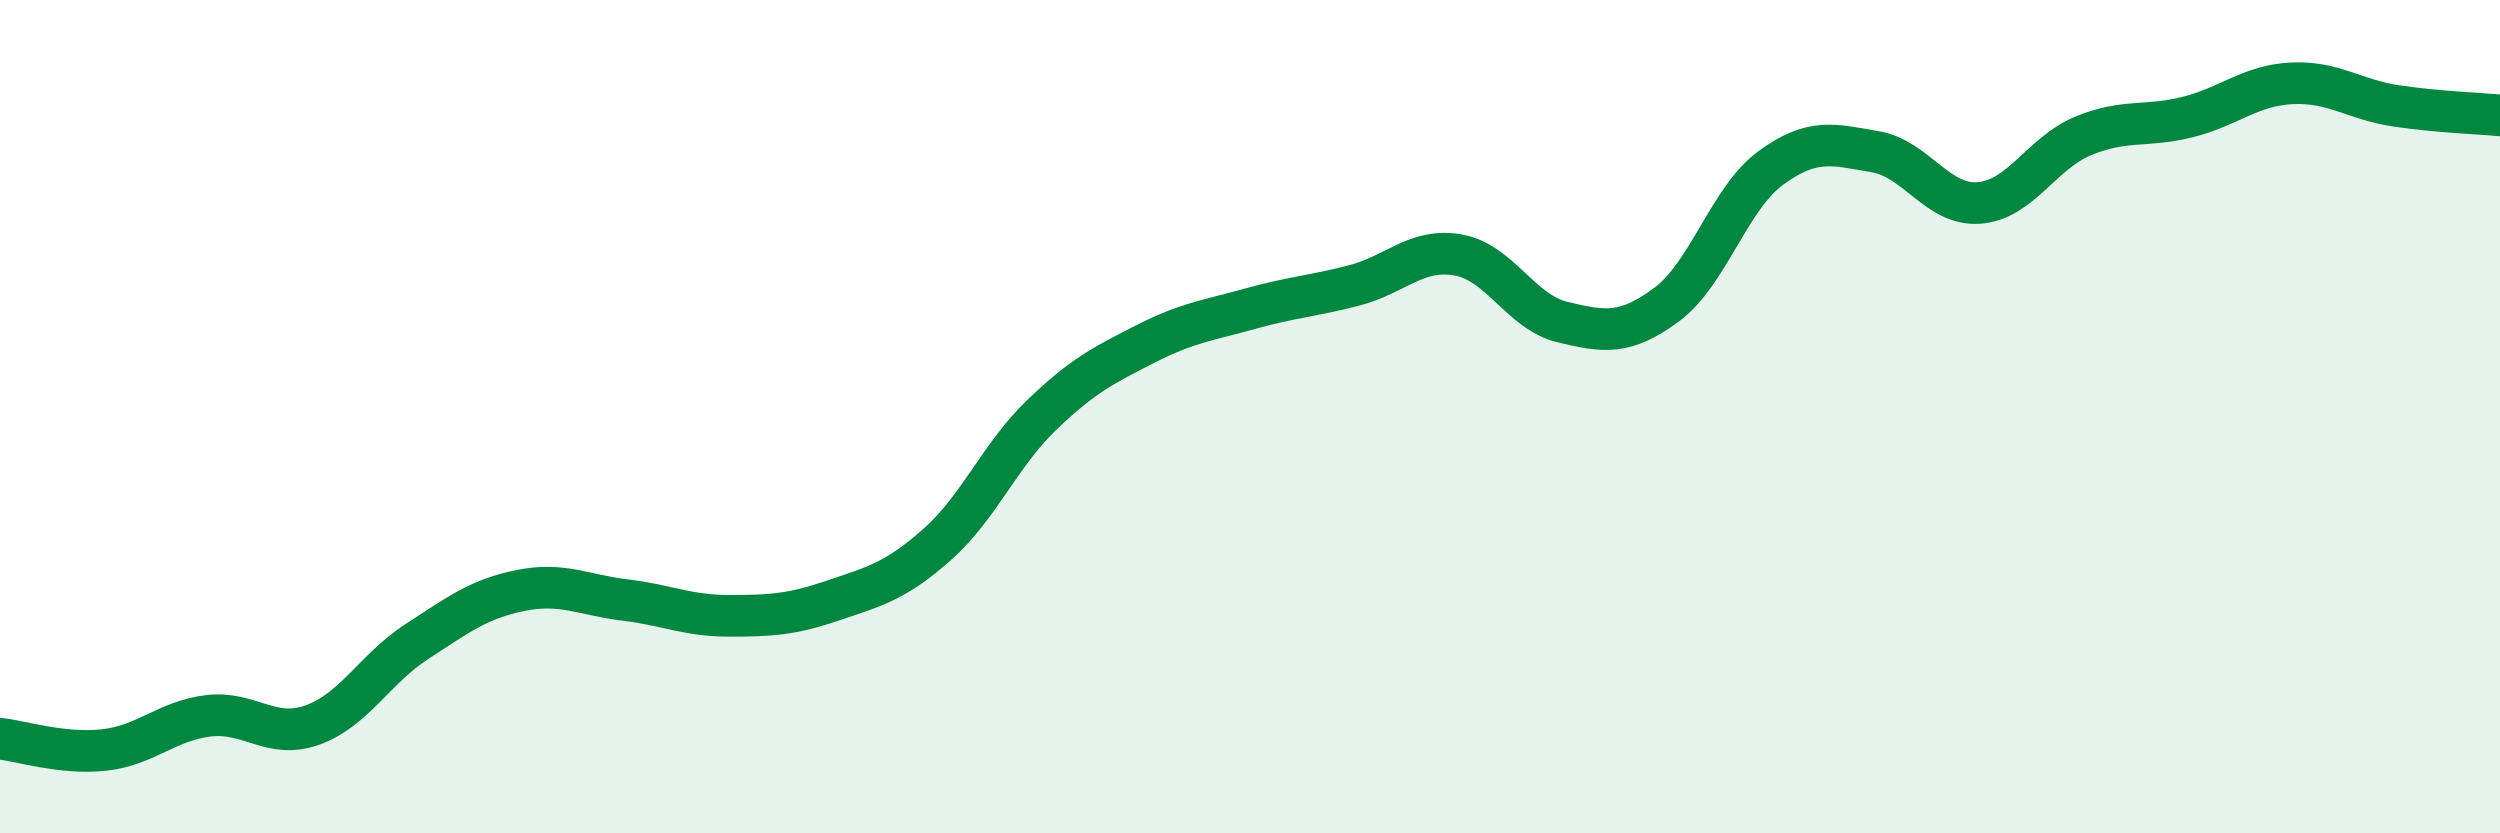
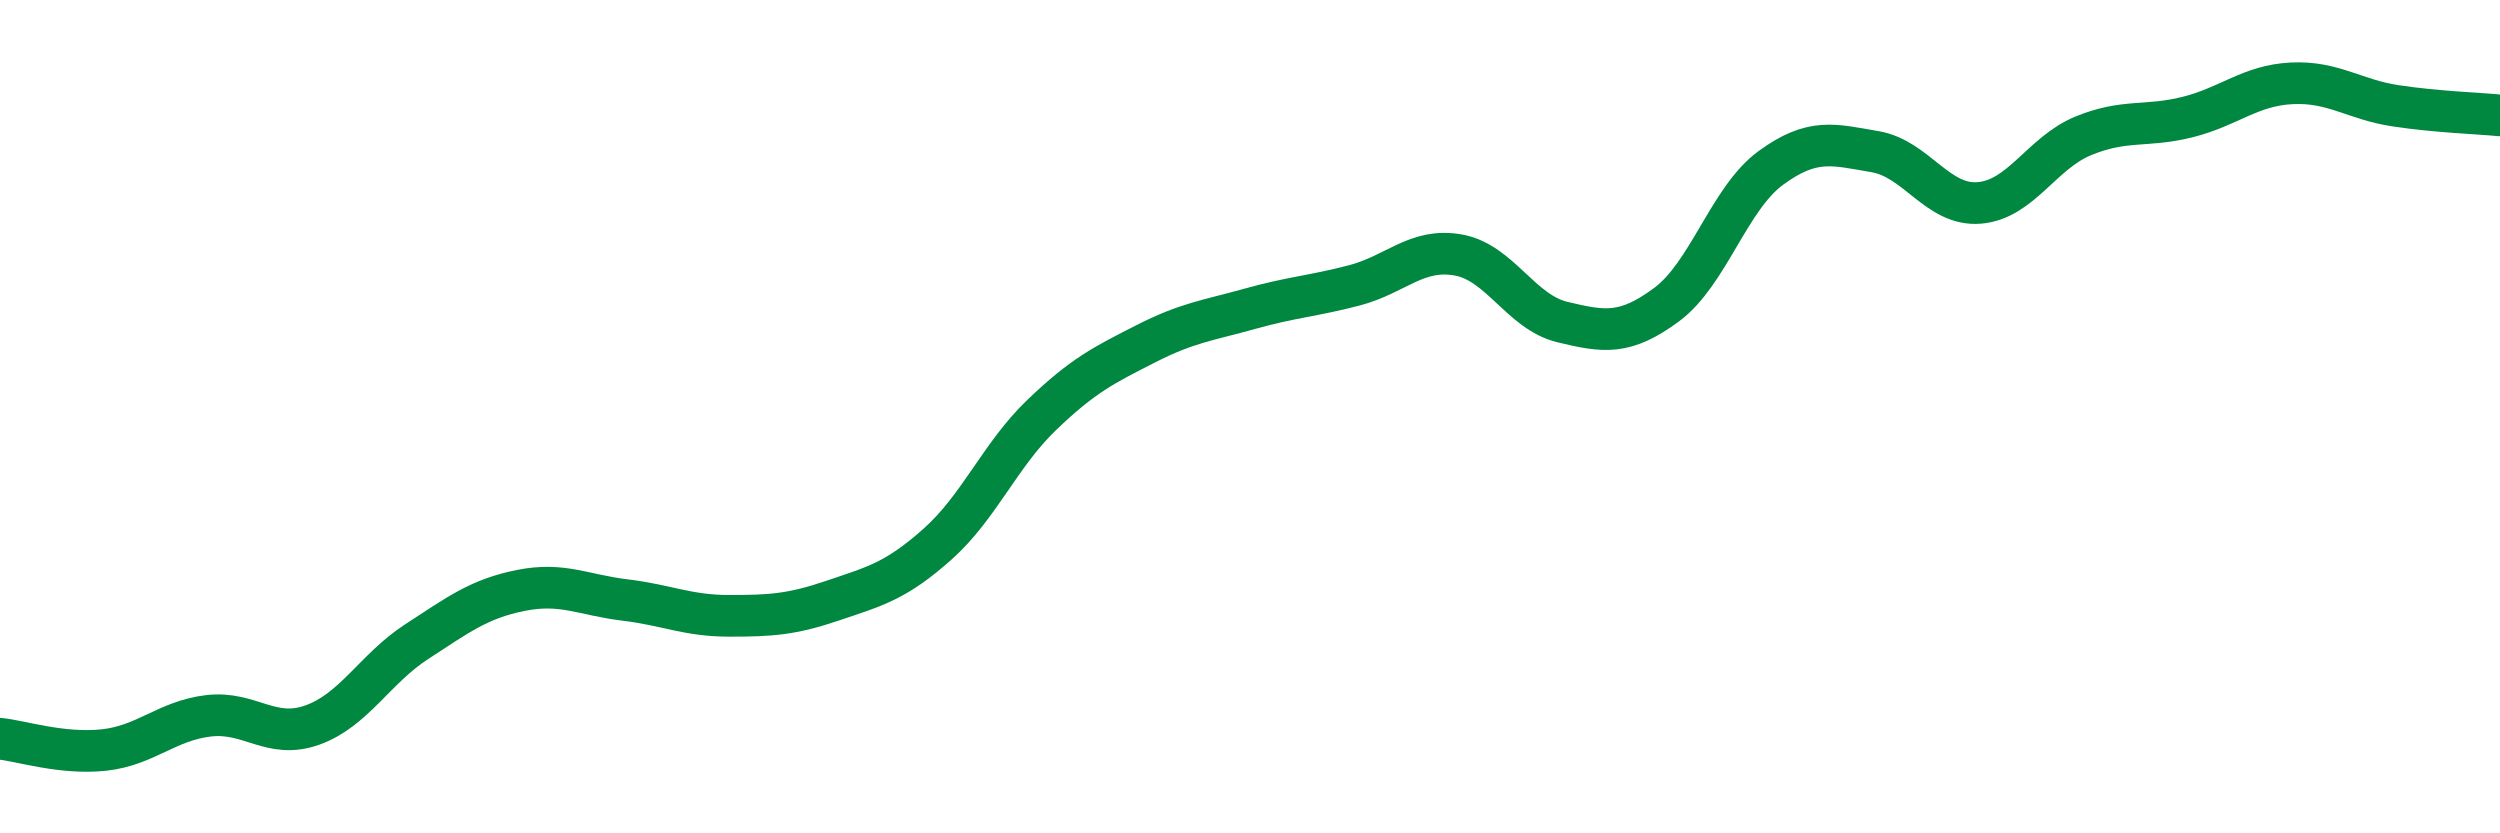
<svg xmlns="http://www.w3.org/2000/svg" width="60" height="20" viewBox="0 0 60 20">
-   <path d="M 0,17.73 C 0.5,17.78 1.5,18.11 2.5,18 C 3.5,17.89 4,17.3 5,17.18 C 6,17.06 6.5,17.76 7.5,17.4 C 8.5,17.04 9,16.05 10,15.4 C 11,14.75 11.5,14.37 12.5,14.17 C 13.5,13.97 14,14.28 15,14.4 C 16,14.52 16.5,14.78 17.5,14.78 C 18.5,14.78 19,14.75 20,14.41 C 21,14.07 21.5,13.95 22.5,13.06 C 23.5,12.17 24,10.92 25,9.96 C 26,9 26.5,8.76 27.5,8.25 C 28.5,7.74 29,7.69 30,7.41 C 31,7.13 31.5,7.11 32.5,6.85 C 33.5,6.59 34,5.94 35,6.12 C 36,6.3 36.5,7.49 37.5,7.73 C 38.5,7.97 39,8.05 40,7.31 C 41,6.57 41.5,4.76 42.5,4.03 C 43.5,3.3 44,3.47 45,3.64 C 46,3.81 46.5,4.95 47.5,4.87 C 48.5,4.79 49,3.67 50,3.26 C 51,2.85 51.5,3.06 52.5,2.81 C 53.5,2.56 54,2.05 55,2 C 56,1.95 56.5,2.39 57.5,2.54 C 58.5,2.69 59.5,2.72 60,2.77L60 20L0 20Z" fill="#008740" opacity="0.1" stroke-linecap="round" stroke-linejoin="round" />
  <path d="M 0,17.73 C 0.5,17.78 1.5,18.11 2.5,18 C 3.5,17.89 4,17.3 5,17.18 C 6,17.06 6.5,17.76 7.5,17.4 C 8.5,17.04 9,16.05 10,15.4 C 11,14.75 11.5,14.37 12.5,14.17 C 13.5,13.97 14,14.28 15,14.4 C 16,14.52 16.5,14.78 17.5,14.78 C 18.5,14.78 19,14.75 20,14.41 C 21,14.07 21.5,13.95 22.5,13.06 C 23.5,12.17 24,10.92 25,9.96 C 26,9 26.5,8.76 27.5,8.25 C 28.5,7.74 29,7.69 30,7.41 C 31,7.13 31.5,7.11 32.5,6.85 C 33.5,6.59 34,5.94 35,6.12 C 36,6.3 36.5,7.49 37.5,7.73 C 38.5,7.97 39,8.05 40,7.31 C 41,6.57 41.5,4.76 42.5,4.03 C 43.5,3.3 44,3.47 45,3.64 C 46,3.81 46.5,4.95 47.5,4.87 C 48.5,4.79 49,3.67 50,3.26 C 51,2.85 51.5,3.06 52.5,2.81 C 53.5,2.56 54,2.05 55,2 C 56,1.95 56.5,2.39 57.5,2.54 C 58.5,2.69 59.5,2.72 60,2.77" stroke="#008740" stroke-width="1" fill="none" stroke-linecap="round" stroke-linejoin="round" />
</svg>